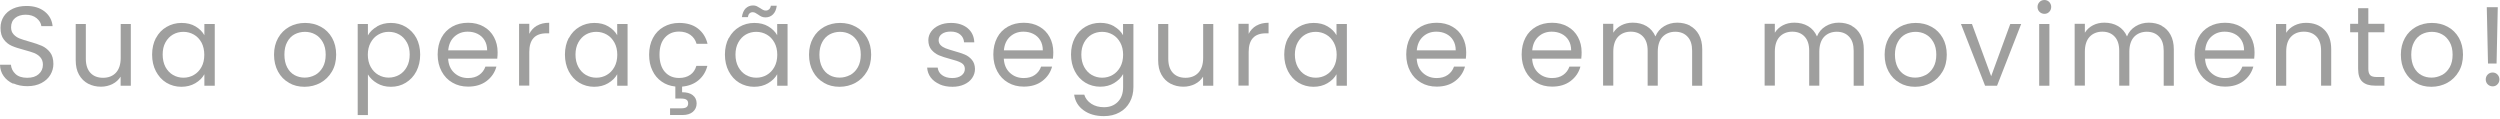
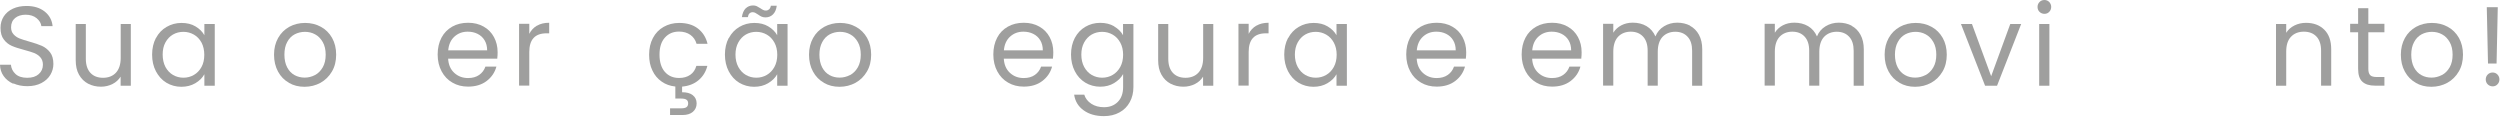
<svg xmlns="http://www.w3.org/2000/svg" fill="none" height="100%" overflow="visible" preserveAspectRatio="none" style="display: block;" viewBox="0 0 356 17" width="100%">
  <g id="Group">
    <path d="M1.885 11.927C1.306 11.668 0.85 11.299 0.517 10.831C0.185 10.362 0.012 9.833 -1.58591e-05 9.217H1.552C1.602 9.746 1.824 10.178 2.206 10.535C2.587 10.892 3.142 11.077 3.869 11.077C4.596 11.077 5.113 10.905 5.508 10.559C5.902 10.214 6.111 9.759 6.111 9.217C6.111 8.785 5.988 8.44 5.754 8.169C5.52 7.898 5.224 7.701 4.879 7.553C4.522 7.418 4.054 7.27 3.45 7.11C2.711 6.912 2.119 6.728 1.676 6.53C1.232 6.333 0.85 6.038 0.542 5.619C0.222 5.212 0.074 4.658 0.074 3.955C0.074 3.339 0.234 2.809 0.542 2.329C0.85 1.861 1.281 1.491 1.848 1.232C2.403 0.973 3.056 0.85 3.783 0.85C4.83 0.85 5.68 1.109 6.358 1.639C7.023 2.169 7.405 2.859 7.491 3.721H5.89C5.84 3.29 5.606 2.92 5.212 2.588C4.818 2.267 4.288 2.095 3.647 2.095C3.043 2.095 2.538 2.255 2.156 2.563C1.774 2.883 1.577 3.315 1.577 3.881C1.577 4.288 1.688 4.621 1.922 4.879C2.156 5.138 2.44 5.335 2.772 5.471C3.105 5.606 3.586 5.754 4.189 5.927C4.929 6.136 5.52 6.333 5.964 6.53C6.407 6.728 6.801 7.036 7.122 7.442C7.442 7.849 7.602 8.416 7.602 9.118C7.602 9.66 7.454 10.178 7.171 10.658C6.888 11.139 6.456 11.533 5.89 11.829C5.323 12.124 4.657 12.272 3.894 12.272C3.13 12.272 2.501 12.137 1.91 11.878L1.885 11.927Z" fill="#9F9F9E" id="Vector" />
    <path d="M18.63 3.413V12.211H17.176V10.917C16.893 11.36 16.511 11.718 16.018 11.964C15.525 12.211 14.97 12.346 14.379 12.346C13.701 12.346 13.085 12.198 12.543 11.915C12.001 11.632 11.57 11.2 11.249 10.633C10.929 10.067 10.781 9.377 10.781 8.563V3.413H12.223V8.379C12.223 9.241 12.445 9.906 12.876 10.375C13.307 10.843 13.911 11.077 14.675 11.077C15.439 11.077 16.067 10.831 16.511 10.35C16.954 9.869 17.188 9.167 17.188 8.243V3.413H18.642H18.63Z" fill="#9F9F9E" id="Vector_2" />
    <path d="M22.216 5.409C22.573 4.731 23.078 4.202 23.719 3.832C24.36 3.462 25.062 3.265 25.838 3.265C26.614 3.265 27.28 3.425 27.834 3.758C28.401 4.091 28.82 4.51 29.103 5.015V3.413H30.582V12.211H29.103V10.572C28.82 11.089 28.389 11.508 27.809 11.853C27.243 12.186 26.577 12.358 25.814 12.358C25.05 12.358 24.335 12.161 23.694 11.779C23.066 11.397 22.573 10.855 22.203 10.153C21.834 9.451 21.661 8.662 21.661 7.775C21.661 6.888 21.846 6.087 22.203 5.409H22.216ZM28.697 6.062C28.426 5.569 28.068 5.187 27.612 4.929C27.157 4.67 26.664 4.534 26.122 4.534C25.579 4.534 25.087 4.657 24.631 4.916C24.187 5.175 23.83 5.545 23.559 6.038C23.288 6.53 23.164 7.109 23.164 7.775C23.164 8.44 23.3 9.032 23.559 9.537C23.83 10.03 24.187 10.412 24.631 10.67C25.074 10.929 25.579 11.065 26.122 11.065C26.664 11.065 27.169 10.929 27.612 10.67C28.056 10.412 28.426 10.03 28.697 9.537C28.968 9.044 29.091 8.453 29.091 7.799C29.091 7.146 28.955 6.555 28.697 6.062Z" fill="#9F9F9E" id="Vector_3" />
    <path d="M41.154 11.792C40.488 11.422 39.958 10.88 39.589 10.19C39.219 9.5 39.022 8.699 39.022 7.787C39.022 6.875 39.219 6.099 39.601 5.409C39.995 4.719 40.525 4.189 41.19 3.82C41.868 3.45 42.62 3.265 43.445 3.265C44.271 3.265 45.035 3.45 45.7 3.82C46.378 4.189 46.908 4.719 47.289 5.397C47.672 6.074 47.869 6.875 47.869 7.787C47.869 8.699 47.672 9.5 47.265 10.19C46.858 10.88 46.316 11.41 45.639 11.792C44.961 12.161 44.197 12.358 43.359 12.358C42.521 12.358 41.794 12.174 41.129 11.792H41.154ZM44.85 10.695C45.306 10.449 45.675 10.079 45.959 9.586C46.242 9.093 46.378 8.489 46.378 7.787C46.378 7.085 46.242 6.481 45.959 5.988C45.675 5.495 45.318 5.126 44.874 4.892C44.431 4.645 43.938 4.534 43.421 4.534C42.903 4.534 42.398 4.658 41.954 4.892C41.511 5.126 41.154 5.495 40.895 5.988C40.624 6.481 40.5 7.085 40.5 7.787C40.5 8.489 40.636 9.106 40.895 9.598C41.154 10.091 41.511 10.461 41.942 10.695C42.373 10.929 42.866 11.052 43.384 11.052C43.901 11.052 44.394 10.929 44.862 10.683L44.85 10.695Z" fill="#9F9F9E" id="Vector_4" />
-     <path d="M53.672 3.77C54.239 3.438 54.904 3.265 55.668 3.265C56.432 3.265 57.159 3.45 57.787 3.832C58.416 4.214 58.921 4.731 59.291 5.409C59.648 6.087 59.833 6.875 59.833 7.775C59.833 8.674 59.648 9.451 59.291 10.153C58.933 10.843 58.428 11.385 57.787 11.779C57.147 12.174 56.444 12.358 55.668 12.358C54.892 12.358 54.263 12.186 53.697 11.853C53.13 11.521 52.686 11.102 52.391 10.597V16.387H50.937V3.413H52.391V5.039C52.674 4.534 53.105 4.115 53.684 3.783L53.672 3.77ZM57.935 6.038C57.664 5.545 57.307 5.175 56.851 4.916C56.395 4.657 55.902 4.534 55.348 4.534C54.793 4.534 54.325 4.67 53.869 4.929C53.413 5.187 53.056 5.569 52.785 6.062C52.514 6.555 52.378 7.134 52.378 7.787C52.378 8.44 52.514 9.032 52.785 9.524C53.056 10.017 53.425 10.399 53.869 10.658C54.313 10.917 54.818 11.052 55.348 11.052C55.877 11.052 56.395 10.917 56.851 10.658C57.307 10.399 57.664 10.017 57.935 9.524C58.206 9.032 58.342 8.44 58.342 7.762C58.342 7.085 58.206 6.518 57.935 6.025V6.038Z" fill="#9F9F9E" id="Vector_5" />
    <path d="M70.824 8.354H63.813C63.862 9.216 64.158 9.894 64.7 10.387C65.242 10.88 65.895 11.114 66.659 11.114C67.287 11.114 67.817 10.966 68.236 10.67C68.655 10.375 68.951 9.98 69.123 9.488H70.688C70.454 10.338 69.986 11.015 69.284 11.545C68.581 12.075 67.706 12.334 66.659 12.334C65.821 12.334 65.082 12.149 64.429 11.767C63.776 11.397 63.258 10.855 62.889 10.165C62.519 9.475 62.322 8.674 62.322 7.762C62.322 6.851 62.507 6.05 62.864 5.372C63.221 4.694 63.739 4.165 64.392 3.795C65.045 3.425 65.809 3.241 66.659 3.241C67.509 3.241 68.224 3.425 68.865 3.783C69.505 4.14 69.998 4.645 70.343 5.286C70.688 5.927 70.861 6.641 70.861 7.442C70.861 7.726 70.848 8.009 70.811 8.329L70.824 8.354ZM69 5.729C68.754 5.323 68.421 5.027 68.002 4.818C67.583 4.608 67.115 4.51 66.597 4.51C65.858 4.51 65.23 4.744 64.712 5.212C64.195 5.68 63.899 6.333 63.825 7.171H69.37C69.37 6.617 69.246 6.136 69 5.729Z" fill="#9F9F9E" id="Vector_6" />
    <path d="M76.467 3.659C76.948 3.376 77.527 3.241 78.204 3.241V4.744H77.822C76.184 4.744 75.371 5.631 75.371 7.405V12.186H73.916V3.388H75.371V4.818C75.629 4.313 75.987 3.931 76.467 3.647V3.659Z" fill="#9F9F9E" id="Vector_7" />
-     <path d="M81.013 5.409C81.371 4.731 81.876 4.202 82.504 3.832C83.133 3.462 83.847 3.265 84.624 3.265C85.4 3.265 86.065 3.425 86.62 3.758C87.186 4.091 87.605 4.51 87.889 5.015V3.413H89.367V12.211H87.889V10.572C87.605 11.089 87.174 11.508 86.595 11.853C86.028 12.186 85.363 12.358 84.599 12.358C83.835 12.358 83.12 12.161 82.48 11.779C81.851 11.397 81.358 10.855 80.989 10.153C80.632 9.463 80.447 8.662 80.447 7.775C80.447 6.888 80.632 6.087 80.989 5.409H81.013ZM87.495 6.062C87.223 5.569 86.866 5.187 86.41 4.929C85.954 4.67 85.462 4.534 84.919 4.534C84.377 4.534 83.884 4.657 83.428 4.916C82.985 5.175 82.627 5.545 82.356 6.038C82.085 6.53 81.95 7.109 81.95 7.775C81.95 8.44 82.085 9.032 82.356 9.537C82.627 10.03 82.985 10.412 83.428 10.67C83.872 10.929 84.377 11.065 84.919 11.065C85.462 11.065 85.967 10.929 86.41 10.67C86.854 10.412 87.223 10.03 87.495 9.537C87.766 9.044 87.901 8.453 87.901 7.799C87.901 7.146 87.766 6.555 87.495 6.062Z" fill="#9F9F9E" id="Vector_8" />
    <path d="M98.288 10.658C98.719 10.362 99.003 9.931 99.163 9.377H100.728C100.518 10.214 100.099 10.892 99.471 11.422C98.843 11.952 98.066 12.248 97.13 12.334V13.135C97.758 13.135 98.263 13.258 98.633 13.541C99.003 13.825 99.2 14.219 99.2 14.724C99.2 15.229 99.015 15.624 98.658 15.932C98.3 16.227 97.82 16.375 97.253 16.375H95.417V15.426H96.97C97.327 15.426 97.586 15.377 97.746 15.266C97.906 15.155 97.992 14.983 97.992 14.724C97.992 14.465 97.906 14.305 97.746 14.194C97.586 14.083 97.327 14.034 96.97 14.034H96.169V12.321C95.43 12.248 94.776 12.013 94.222 11.619C93.655 11.225 93.212 10.707 92.904 10.042C92.583 9.389 92.435 8.637 92.435 7.787C92.435 6.875 92.62 6.087 92.978 5.409C93.335 4.731 93.84 4.202 94.493 3.832C95.146 3.462 95.873 3.265 96.711 3.265C97.795 3.265 98.682 3.524 99.372 4.054C100.062 4.584 100.531 5.311 100.752 6.235H99.188C99.04 5.705 98.744 5.274 98.313 4.966C97.882 4.658 97.339 4.497 96.699 4.497C95.861 4.497 95.195 4.781 94.678 5.36C94.16 5.939 93.914 6.74 93.914 7.787C93.914 8.834 94.173 9.66 94.678 10.239C95.195 10.818 95.861 11.102 96.699 11.102C97.339 11.102 97.869 10.954 98.3 10.646L98.288 10.658Z" fill="#9F9F9E" id="Vector_9" />
    <path d="M103.795 5.409C104.153 4.731 104.658 4.202 105.286 3.832C105.915 3.462 106.629 3.265 107.406 3.265C108.182 3.265 108.847 3.425 109.402 3.758C109.968 4.091 110.387 4.51 110.671 5.015V3.413H112.149V12.211H110.671V10.572C110.387 11.089 109.956 11.508 109.377 11.853C108.81 12.186 108.145 12.358 107.381 12.358C106.617 12.358 105.902 12.161 105.262 11.779C104.633 11.397 104.14 10.855 103.771 10.153C103.413 9.463 103.229 8.662 103.229 7.775C103.229 6.888 103.413 6.087 103.771 5.409H103.795ZM110.277 6.062C110.005 5.569 109.648 5.187 109.192 4.929C108.736 4.67 108.243 4.534 107.701 4.534C107.159 4.534 106.666 4.657 106.21 4.916C105.767 5.175 105.41 5.545 105.138 6.038C104.867 6.53 104.732 7.109 104.732 7.775C104.732 8.44 104.867 9.032 105.138 9.537C105.41 10.03 105.767 10.412 106.21 10.67C106.654 10.929 107.159 11.065 107.701 11.065C108.243 11.065 108.749 10.929 109.192 10.67C109.636 10.412 110.005 10.03 110.277 9.537C110.548 9.044 110.683 8.453 110.683 7.799C110.683 7.146 110.548 6.555 110.277 6.062ZM106.173 1.208C106.457 0.924 106.814 0.776 107.233 0.776C107.43 0.776 107.615 0.813 107.751 0.875C107.898 0.949 108.071 1.047 108.268 1.171C108.416 1.281 108.552 1.355 108.675 1.417C108.786 1.479 108.921 1.503 109.057 1.503C109.242 1.503 109.389 1.442 109.525 1.331C109.648 1.208 109.734 1.035 109.771 0.813H110.609C110.548 1.343 110.363 1.762 110.079 2.045C109.796 2.329 109.439 2.477 109.007 2.477C108.798 2.477 108.625 2.44 108.465 2.378C108.305 2.304 108.133 2.206 107.948 2.07C107.775 1.959 107.64 1.885 107.541 1.824C107.443 1.774 107.319 1.737 107.184 1.737C106.999 1.737 106.851 1.799 106.728 1.91C106.605 2.021 106.531 2.206 106.494 2.44H105.644C105.718 1.898 105.902 1.479 106.186 1.183L106.173 1.208Z" fill="#9F9F9E" id="Vector_10" />
    <path d="M117.337 11.792C116.672 11.422 116.142 10.88 115.772 10.19C115.39 9.5 115.205 8.699 115.205 7.787C115.205 6.875 115.403 6.099 115.784 5.409C116.166 4.719 116.709 4.189 117.374 3.82C118.052 3.45 118.803 3.265 119.629 3.265C120.454 3.265 121.218 3.45 121.884 3.82C122.561 4.189 123.091 4.719 123.473 5.397C123.855 6.074 124.052 6.875 124.052 7.787C124.052 8.699 123.855 9.5 123.448 10.19C123.042 10.88 122.512 11.41 121.822 11.792C121.144 12.161 120.38 12.358 119.543 12.358C118.705 12.358 117.978 12.174 117.312 11.792H117.337ZM121.046 10.695C121.502 10.449 121.871 10.079 122.155 9.586C122.438 9.093 122.574 8.489 122.574 7.787C122.574 7.085 122.438 6.481 122.155 5.988C121.871 5.495 121.514 5.126 121.07 4.892C120.627 4.645 120.134 4.534 119.616 4.534C119.099 4.534 118.594 4.658 118.15 4.892C117.707 5.138 117.349 5.495 117.091 5.988C116.819 6.481 116.684 7.085 116.684 7.787C116.684 8.489 116.819 9.106 117.078 9.598C117.337 10.091 117.694 10.461 118.126 10.695C118.557 10.941 119.05 11.052 119.567 11.052C120.085 11.052 120.578 10.929 121.046 10.683V10.695Z" fill="#9F9F9E" id="Vector_11" />
-     <path d="M133.811 12.001C133.281 11.767 132.85 11.447 132.541 11.04C132.233 10.633 132.061 10.153 132.024 9.623H133.527C133.576 10.067 133.774 10.424 134.143 10.695C134.513 10.966 134.993 11.114 135.597 11.114C136.152 11.114 136.595 10.991 136.916 10.744C137.236 10.498 137.396 10.19 137.396 9.808C137.396 9.426 137.224 9.143 136.879 8.945C136.534 8.748 136.004 8.576 135.289 8.391C134.636 8.218 134.106 8.046 133.7 7.873C133.293 7.701 132.936 7.43 132.64 7.085C132.344 6.74 132.196 6.284 132.196 5.717C132.196 5.274 132.332 4.855 132.603 4.485C132.874 4.115 133.244 3.82 133.737 3.598C134.23 3.376 134.784 3.265 135.425 3.265C136.398 3.265 137.174 3.512 137.778 4.004C138.382 4.497 138.702 5.175 138.739 6.025H137.285C137.248 5.569 137.076 5.2 136.731 4.916C136.398 4.633 135.942 4.497 135.375 4.497C134.858 4.497 134.439 4.608 134.131 4.83C133.823 5.052 133.663 5.348 133.663 5.717C133.663 6.001 133.761 6.247 133.946 6.432C134.131 6.617 134.365 6.764 134.648 6.875C134.932 6.986 135.326 7.109 135.831 7.257C136.46 7.43 136.977 7.602 137.371 7.762C137.766 7.923 138.111 8.181 138.394 8.514C138.678 8.847 138.825 9.278 138.838 9.808C138.838 10.288 138.702 10.72 138.431 11.114C138.16 11.508 137.79 11.804 137.298 12.026C136.817 12.248 136.25 12.358 135.622 12.358C134.956 12.358 134.34 12.248 133.811 12.013V12.001Z" fill="#9F9F9E" id="Vector_12" />
    <path d="M149.952 8.354H142.941C142.99 9.216 143.286 9.894 143.828 10.387C144.37 10.88 145.023 11.114 145.787 11.114C146.415 11.114 146.945 10.966 147.364 10.67C147.783 10.375 148.079 9.98 148.251 9.488H149.816C149.582 10.338 149.114 11.015 148.411 11.545C147.709 12.075 146.834 12.334 145.787 12.334C144.949 12.334 144.21 12.149 143.557 11.767C142.904 11.397 142.386 10.855 142.017 10.165C141.647 9.475 141.45 8.674 141.45 7.762C141.45 6.851 141.635 6.05 141.992 5.372C142.349 4.682 142.867 4.165 143.52 3.795C144.173 3.425 144.937 3.241 145.787 3.241C146.637 3.241 147.352 3.425 147.992 3.783C148.633 4.14 149.126 4.645 149.471 5.286C149.816 5.927 149.989 6.641 149.989 7.442C149.989 7.726 149.976 8.009 149.939 8.329L149.952 8.354ZM148.128 5.729C147.882 5.323 147.549 5.027 147.13 4.818C146.711 4.608 146.243 4.51 145.725 4.51C144.986 4.51 144.358 4.744 143.84 5.212C143.323 5.68 143.027 6.333 142.953 7.171H148.498C148.498 6.617 148.374 6.136 148.128 5.729Z" fill="#9F9F9E" id="Vector_13" />
    <path d="M158.65 3.758C159.217 4.091 159.649 4.51 159.92 5.015V3.413H161.398V12.395C161.398 13.196 161.226 13.911 160.881 14.539C160.536 15.168 160.055 15.661 159.414 16.006C158.774 16.363 158.034 16.535 157.197 16.535C156.038 16.535 155.077 16.264 154.313 15.71C153.549 15.168 153.093 14.416 152.958 13.48H154.4C154.56 14.009 154.892 14.441 155.398 14.773C155.903 15.106 156.507 15.266 157.209 15.266C158.01 15.266 158.663 15.02 159.168 14.515C159.673 14.009 159.932 13.307 159.932 12.395V10.547C159.649 11.065 159.217 11.484 158.65 11.829C158.084 12.174 157.418 12.346 156.667 12.346C155.915 12.346 155.176 12.149 154.547 11.767C153.919 11.385 153.414 10.843 153.057 10.141C152.699 9.451 152.514 8.65 152.514 7.762C152.514 6.875 152.699 6.074 153.057 5.397C153.414 4.719 153.919 4.189 154.547 3.82C155.176 3.45 155.89 3.253 156.667 3.253C157.443 3.253 158.084 3.413 158.663 3.746L158.65 3.758ZM159.525 6.062C159.254 5.569 158.897 5.187 158.441 4.929C157.985 4.67 157.492 4.534 156.95 4.534C156.408 4.534 155.915 4.657 155.459 4.916C155.016 5.175 154.658 5.545 154.387 6.038C154.116 6.53 153.981 7.109 153.981 7.775C153.981 8.44 154.116 9.032 154.387 9.537C154.658 10.03 155.016 10.412 155.459 10.67C155.903 10.929 156.408 11.065 156.95 11.065C157.492 11.065 157.997 10.929 158.441 10.67C158.885 10.412 159.254 10.03 159.525 9.537C159.796 9.044 159.932 8.453 159.932 7.799C159.932 7.146 159.796 6.555 159.525 6.062Z" fill="#9F9F9E" id="Vector_14" />
    <path d="M172.771 3.413V12.211H171.317V10.917C171.046 11.36 170.652 11.718 170.159 11.964C169.666 12.211 169.112 12.346 168.52 12.346C167.843 12.346 167.227 12.198 166.684 11.915C166.142 11.632 165.711 11.2 165.391 10.633C165.07 10.067 164.922 9.377 164.922 8.563V3.413H166.364V8.379C166.364 9.241 166.586 9.906 167.017 10.375C167.448 10.843 168.052 11.077 168.816 11.077C169.58 11.077 170.208 10.831 170.652 10.35C171.095 9.869 171.33 9.167 171.33 8.243V3.413H172.784H172.771Z" fill="#9F9F9E" id="Vector_15" />
    <path d="M178.907 3.659C179.388 3.376 179.967 3.241 180.644 3.241V4.744H180.262C178.624 4.744 177.81 5.631 177.81 7.405V12.186H176.356V3.388H177.81V4.818C178.069 4.313 178.426 3.931 178.907 3.647V3.659Z" fill="#9F9F9E" id="Vector_16" />
    <path d="M183.441 5.409C183.799 4.731 184.304 4.202 184.932 3.832C185.561 3.462 186.275 3.265 187.052 3.265C187.828 3.265 188.493 3.425 189.048 3.758C189.614 4.091 190.033 4.51 190.317 5.015V3.413H191.795V12.211H190.317V10.572C190.033 11.089 189.602 11.508 189.023 11.853C188.456 12.186 187.791 12.358 187.027 12.358C186.263 12.358 185.548 12.161 184.908 11.779C184.279 11.397 183.786 10.855 183.417 10.153C183.059 9.463 182.875 8.662 182.875 7.775C182.875 6.888 183.059 6.087 183.417 5.409H183.441ZM189.935 6.062C189.664 5.569 189.306 5.187 188.85 4.929C188.395 4.67 187.902 4.534 187.36 4.534C186.817 4.534 186.325 4.657 185.869 4.916C185.425 5.175 185.068 5.545 184.797 6.038C184.526 6.53 184.39 7.109 184.39 7.775C184.39 8.44 184.526 9.032 184.797 9.537C185.068 10.03 185.425 10.412 185.869 10.67C186.312 10.929 186.817 11.065 187.36 11.065C187.902 11.065 188.407 10.929 188.85 10.67C189.294 10.412 189.664 10.03 189.935 9.537C190.206 9.044 190.341 8.453 190.341 7.799C190.341 7.146 190.206 6.555 189.935 6.062Z" fill="#9F9F9E" id="Vector_17" />
    <path d="M208.75 8.354H201.739C201.788 9.216 202.084 9.894 202.626 10.387C203.168 10.88 203.821 11.114 204.585 11.114C205.213 11.114 205.743 10.966 206.162 10.67C206.581 10.375 206.877 9.98 207.049 9.488H208.614C208.38 10.338 207.912 11.015 207.209 11.545C206.507 12.075 205.632 12.334 204.585 12.334C203.747 12.334 203.008 12.149 202.355 11.767C201.702 11.397 201.184 10.855 200.815 10.165C200.445 9.475 200.248 8.674 200.248 7.762C200.248 6.851 200.433 6.05 200.79 5.372C201.147 4.682 201.665 4.165 202.318 3.795C202.971 3.425 203.735 3.241 204.585 3.241C205.435 3.241 206.15 3.425 206.791 3.783C207.431 4.14 207.924 4.645 208.269 5.286C208.614 5.927 208.787 6.641 208.787 7.442C208.787 7.726 208.774 8.009 208.737 8.329L208.75 8.354ZM206.926 5.729C206.68 5.323 206.347 5.027 205.928 4.818C205.509 4.608 205.041 4.51 204.523 4.51C203.784 4.51 203.156 4.744 202.638 5.212C202.121 5.68 201.825 6.333 201.751 7.171H207.296C207.296 6.617 207.173 6.136 206.926 5.729Z" fill="#9F9F9E" id="Vector_18" />
    <path d="M225.186 8.354H218.175C218.225 9.216 218.52 9.894 219.063 10.387C219.605 10.88 220.258 11.114 221.022 11.114C221.65 11.114 222.18 10.966 222.599 10.67C223.018 10.375 223.313 9.98 223.486 9.488H225.051C224.817 10.338 224.348 11.015 223.646 11.545C222.944 12.075 222.069 12.334 221.022 12.334C220.184 12.334 219.444 12.149 218.791 11.767C218.138 11.397 217.621 10.855 217.251 10.165C216.882 9.475 216.684 8.674 216.684 7.762C216.684 6.851 216.869 6.05 217.227 5.372C217.584 4.682 218.101 4.165 218.754 3.795C219.408 3.425 220.171 3.241 221.022 3.241C221.872 3.241 222.586 3.425 223.227 3.783C223.868 4.14 224.361 4.645 224.706 5.286C225.051 5.927 225.223 6.641 225.223 7.442C225.223 7.726 225.211 8.009 225.174 8.329L225.186 8.354ZM223.363 5.729C223.116 5.323 222.784 5.027 222.365 4.818C221.946 4.608 221.478 4.51 220.96 4.51C220.221 4.51 219.592 4.744 219.075 5.212C218.557 5.68 218.262 6.333 218.188 7.171H223.732C223.732 6.617 223.609 6.136 223.363 5.729Z" fill="#9F9F9E" id="Vector_19" />
    <path d="M240.662 3.672C241.192 3.955 241.623 4.386 241.931 4.953C242.239 5.52 242.399 6.21 242.399 7.023V12.211H240.958V7.233C240.958 6.358 240.748 5.68 240.305 5.224C239.874 4.756 239.282 4.522 238.555 4.522C237.828 4.522 237.2 4.768 236.744 5.249C236.3 5.729 236.066 6.444 236.066 7.356V12.198H234.625V7.22C234.625 6.346 234.403 5.668 233.972 5.212C233.54 4.744 232.949 4.51 232.222 4.51C231.495 4.51 230.867 4.756 230.411 5.237C229.967 5.717 229.733 6.432 229.733 7.344V12.186H228.279V3.388H229.733V4.658C230.016 4.202 230.411 3.844 230.891 3.598C231.372 3.351 231.914 3.228 232.505 3.228C233.245 3.228 233.898 3.388 234.464 3.721C235.031 4.054 235.45 4.547 235.734 5.187C235.98 4.571 236.387 4.091 236.953 3.746C237.52 3.401 238.149 3.228 238.839 3.228C239.529 3.228 240.132 3.376 240.662 3.647V3.672Z" fill="#9F9F9E" id="Vector_20" />
    <path d="M263.666 3.672C264.196 3.955 264.627 4.386 264.935 4.953C265.243 5.52 265.404 6.21 265.404 7.023V12.211H263.962V7.233C263.962 6.358 263.752 5.68 263.309 5.224C262.878 4.756 262.286 4.522 261.559 4.522C260.832 4.522 260.204 4.768 259.748 5.249C259.304 5.729 259.07 6.444 259.07 7.356V12.198H257.629V7.22C257.629 6.346 257.407 5.668 256.976 5.212C256.544 4.744 255.953 4.51 255.226 4.51C254.499 4.51 253.871 4.756 253.415 5.237C252.971 5.717 252.737 6.432 252.737 7.344V12.186H251.283V3.388H252.737V4.658C253.021 4.202 253.415 3.844 253.895 3.598C254.376 3.351 254.918 3.228 255.509 3.228C256.249 3.228 256.902 3.388 257.469 3.721C258.035 4.054 258.454 4.547 258.738 5.187C258.984 4.571 259.391 4.091 259.957 3.746C260.524 3.401 261.153 3.228 261.843 3.228C262.533 3.228 263.136 3.376 263.666 3.647V3.672Z" fill="#9F9F9E" id="Vector_21" />
    <path d="M270.505 11.792C269.839 11.422 269.31 10.88 268.94 10.19C268.558 9.5 268.373 8.699 268.373 7.787C268.373 6.875 268.57 6.099 268.952 5.409C269.334 4.719 269.876 4.189 270.542 3.82C271.219 3.45 271.971 3.265 272.797 3.265C273.622 3.265 274.386 3.45 275.051 3.82C275.729 4.189 276.259 4.719 276.641 5.397C277.023 6.074 277.22 6.875 277.22 7.787C277.22 8.699 277.023 9.5 276.616 10.19C276.21 10.88 275.68 11.41 274.99 11.792C274.312 12.161 273.548 12.358 272.71 12.358C271.872 12.358 271.145 12.174 270.48 11.792H270.505ZM274.201 10.695C274.657 10.449 275.027 10.079 275.31 9.586C275.593 9.093 275.729 8.489 275.729 7.787C275.729 7.085 275.593 6.481 275.31 5.988C275.027 5.495 274.669 5.126 274.226 4.892C273.782 4.645 273.289 4.534 272.772 4.534C272.254 4.534 271.749 4.658 271.306 4.892C270.862 5.138 270.505 5.495 270.246 5.988C269.975 6.481 269.839 7.085 269.839 7.787C269.839 8.489 269.975 9.106 270.234 9.598C270.492 10.091 270.85 10.461 271.281 10.695C271.712 10.941 272.205 11.052 272.723 11.052C273.24 11.052 273.733 10.929 274.201 10.683V10.695Z" fill="#9F9F9E" id="Vector_22" />
    <path d="M283.541 10.855L286.264 3.413H287.816L284.378 12.211H282.678L279.24 3.413H280.805L283.541 10.855Z" fill="#9F9F9E" id="Vector_23" />
    <path d="M290.428 1.688C290.231 1.491 290.145 1.257 290.145 0.986C290.145 0.715 290.244 0.468 290.428 0.283C290.626 0.086 290.86 -1.26683e-05 291.131 -1.26683e-05C291.402 -1.26683e-05 291.624 0.099 291.808 0.283C291.993 0.481 292.092 0.715 292.092 0.986C292.092 1.257 291.993 1.503 291.808 1.688C291.624 1.885 291.39 1.971 291.131 1.971C290.872 1.971 290.613 1.873 290.428 1.688ZM291.833 3.413V12.211H290.379V3.413H291.833Z" fill="#9F9F9E" id="Vector_24" />
-     <path d="M307.814 3.672C308.344 3.955 308.775 4.386 309.083 4.953C309.391 5.52 309.551 6.21 309.551 7.023V12.211H308.11V7.233C308.11 6.358 307.9 5.68 307.457 5.224C307.025 4.756 306.434 4.522 305.707 4.522C304.98 4.522 304.352 4.768 303.896 5.249C303.452 5.729 303.218 6.444 303.218 7.356V12.198H301.776V7.22C301.776 6.346 301.555 5.668 301.123 5.212C300.692 4.744 300.101 4.51 299.374 4.51C298.647 4.51 298.018 4.756 297.563 5.237C297.119 5.717 296.885 6.432 296.885 7.344V12.186H295.431V3.388H296.885V4.658C297.168 4.202 297.563 3.844 298.043 3.598C298.524 3.351 299.066 3.228 299.657 3.228C300.396 3.228 301.049 3.388 301.616 3.721C302.183 4.054 302.602 4.547 302.885 5.187C303.132 4.571 303.538 4.091 304.105 3.746C304.672 3.401 305.3 3.228 305.99 3.228C306.68 3.228 307.284 3.376 307.814 3.647V3.672Z" fill="#9F9F9E" id="Vector_25" />
-     <path d="M321.01 8.354H313.999C314.048 9.216 314.344 9.894 314.886 10.387C315.428 10.88 316.082 11.114 316.845 11.114C317.474 11.114 318.004 10.966 318.423 10.67C318.842 10.375 319.137 9.98 319.31 9.488H320.875C320.64 10.338 320.172 11.015 319.47 11.545C318.768 12.075 317.893 12.334 316.845 12.334C316.008 12.334 315.268 12.149 314.615 11.767C313.962 11.397 313.445 10.855 313.075 10.165C312.705 9.475 312.508 8.674 312.508 7.762C312.508 6.851 312.693 6.05 313.05 5.372C313.408 4.682 313.925 4.165 314.578 3.795C315.231 3.425 315.995 3.241 316.845 3.241C317.696 3.241 318.41 3.425 319.051 3.783C319.692 4.14 320.185 4.645 320.53 5.286C320.875 5.927 321.047 6.641 321.047 7.442C321.047 7.726 321.035 8.009 320.998 8.329L321.01 8.354ZM319.187 5.729C318.94 5.323 318.607 5.027 318.188 4.818C317.77 4.608 317.301 4.51 316.784 4.51C316.045 4.51 315.416 4.744 314.899 5.212C314.381 5.68 314.085 6.333 314.011 7.171H319.556C319.556 6.617 319.433 6.136 319.187 5.729Z" fill="#9F9F9E" id="Vector_26" />
    <path d="M330.966 4.214C331.631 4.867 331.964 5.791 331.964 7.011V12.198H330.522V7.22C330.522 6.346 330.301 5.668 329.869 5.212C329.426 4.744 328.834 4.51 328.07 4.51C327.307 4.51 326.69 4.756 326.235 5.237C325.779 5.717 325.557 6.419 325.557 7.344V12.211H324.103V3.413H325.557V4.67C325.84 4.214 326.235 3.869 326.74 3.622C327.233 3.376 327.787 3.253 328.378 3.253C329.45 3.253 330.313 3.573 330.978 4.226L330.966 4.214Z" fill="#9F9F9E" id="Vector_27" />
    <path d="M337.25 4.608V9.796C337.25 10.227 337.336 10.523 337.521 10.707C337.706 10.892 338.014 10.966 338.47 10.966H339.541V12.198H338.223C337.41 12.198 336.806 12.014 336.4 11.632C335.993 11.262 335.796 10.646 335.796 9.783V4.596H334.662V3.388H335.796V1.171H337.25V3.388H339.541V4.596H337.25V4.608Z" fill="#9F9F9E" id="Vector_28" />
    <path d="M344.015 11.792C343.349 11.422 342.819 10.88 342.45 10.19C342.068 9.5 341.883 8.699 341.883 7.787C341.883 6.875 342.08 6.099 342.462 5.409C342.844 4.719 343.386 4.189 344.052 3.82C344.729 3.45 345.481 3.265 346.306 3.265C347.132 3.265 347.896 3.45 348.561 3.82C349.239 4.189 349.769 4.719 350.151 5.397C350.533 6.074 350.73 6.875 350.73 7.787C350.73 8.699 350.533 9.5 350.126 10.19C349.719 10.88 349.19 11.41 348.5 11.792C347.822 12.161 347.058 12.358 346.22 12.358C345.382 12.358 344.655 12.174 343.99 11.792H344.015ZM347.723 10.695C348.179 10.449 348.549 10.079 348.832 9.586C349.116 9.093 349.251 8.489 349.251 7.787C349.251 7.085 349.116 6.481 348.832 5.988C348.549 5.495 348.192 5.126 347.748 4.892C347.304 4.645 346.812 4.534 346.294 4.534C345.777 4.534 345.271 4.658 344.828 4.892C344.384 5.138 344.027 5.495 343.768 5.988C343.497 6.481 343.362 7.085 343.362 7.787C343.362 8.489 343.497 9.106 343.756 9.598C344.015 10.091 344.372 10.461 344.803 10.695C345.234 10.941 345.727 11.052 346.245 11.052C346.762 11.052 347.255 10.929 347.723 10.683V10.695Z" fill="#9F9F9E" id="Vector_29" />
    <path d="M354.254 12.013C354.057 11.816 353.97 11.582 353.97 11.311C353.97 11.04 354.069 10.793 354.254 10.609C354.451 10.412 354.685 10.325 354.956 10.325C355.227 10.325 355.449 10.424 355.634 10.609C355.819 10.806 355.917 11.04 355.917 11.311C355.917 11.582 355.819 11.829 355.634 12.013C355.449 12.21 355.215 12.297 354.956 12.297C354.697 12.297 354.439 12.198 354.254 12.013ZM355.683 1.023L355.511 9.044H354.291L354.118 1.023H355.683Z" fill="#9F9F9E" id="Vector_30" />
  </g>
</svg>